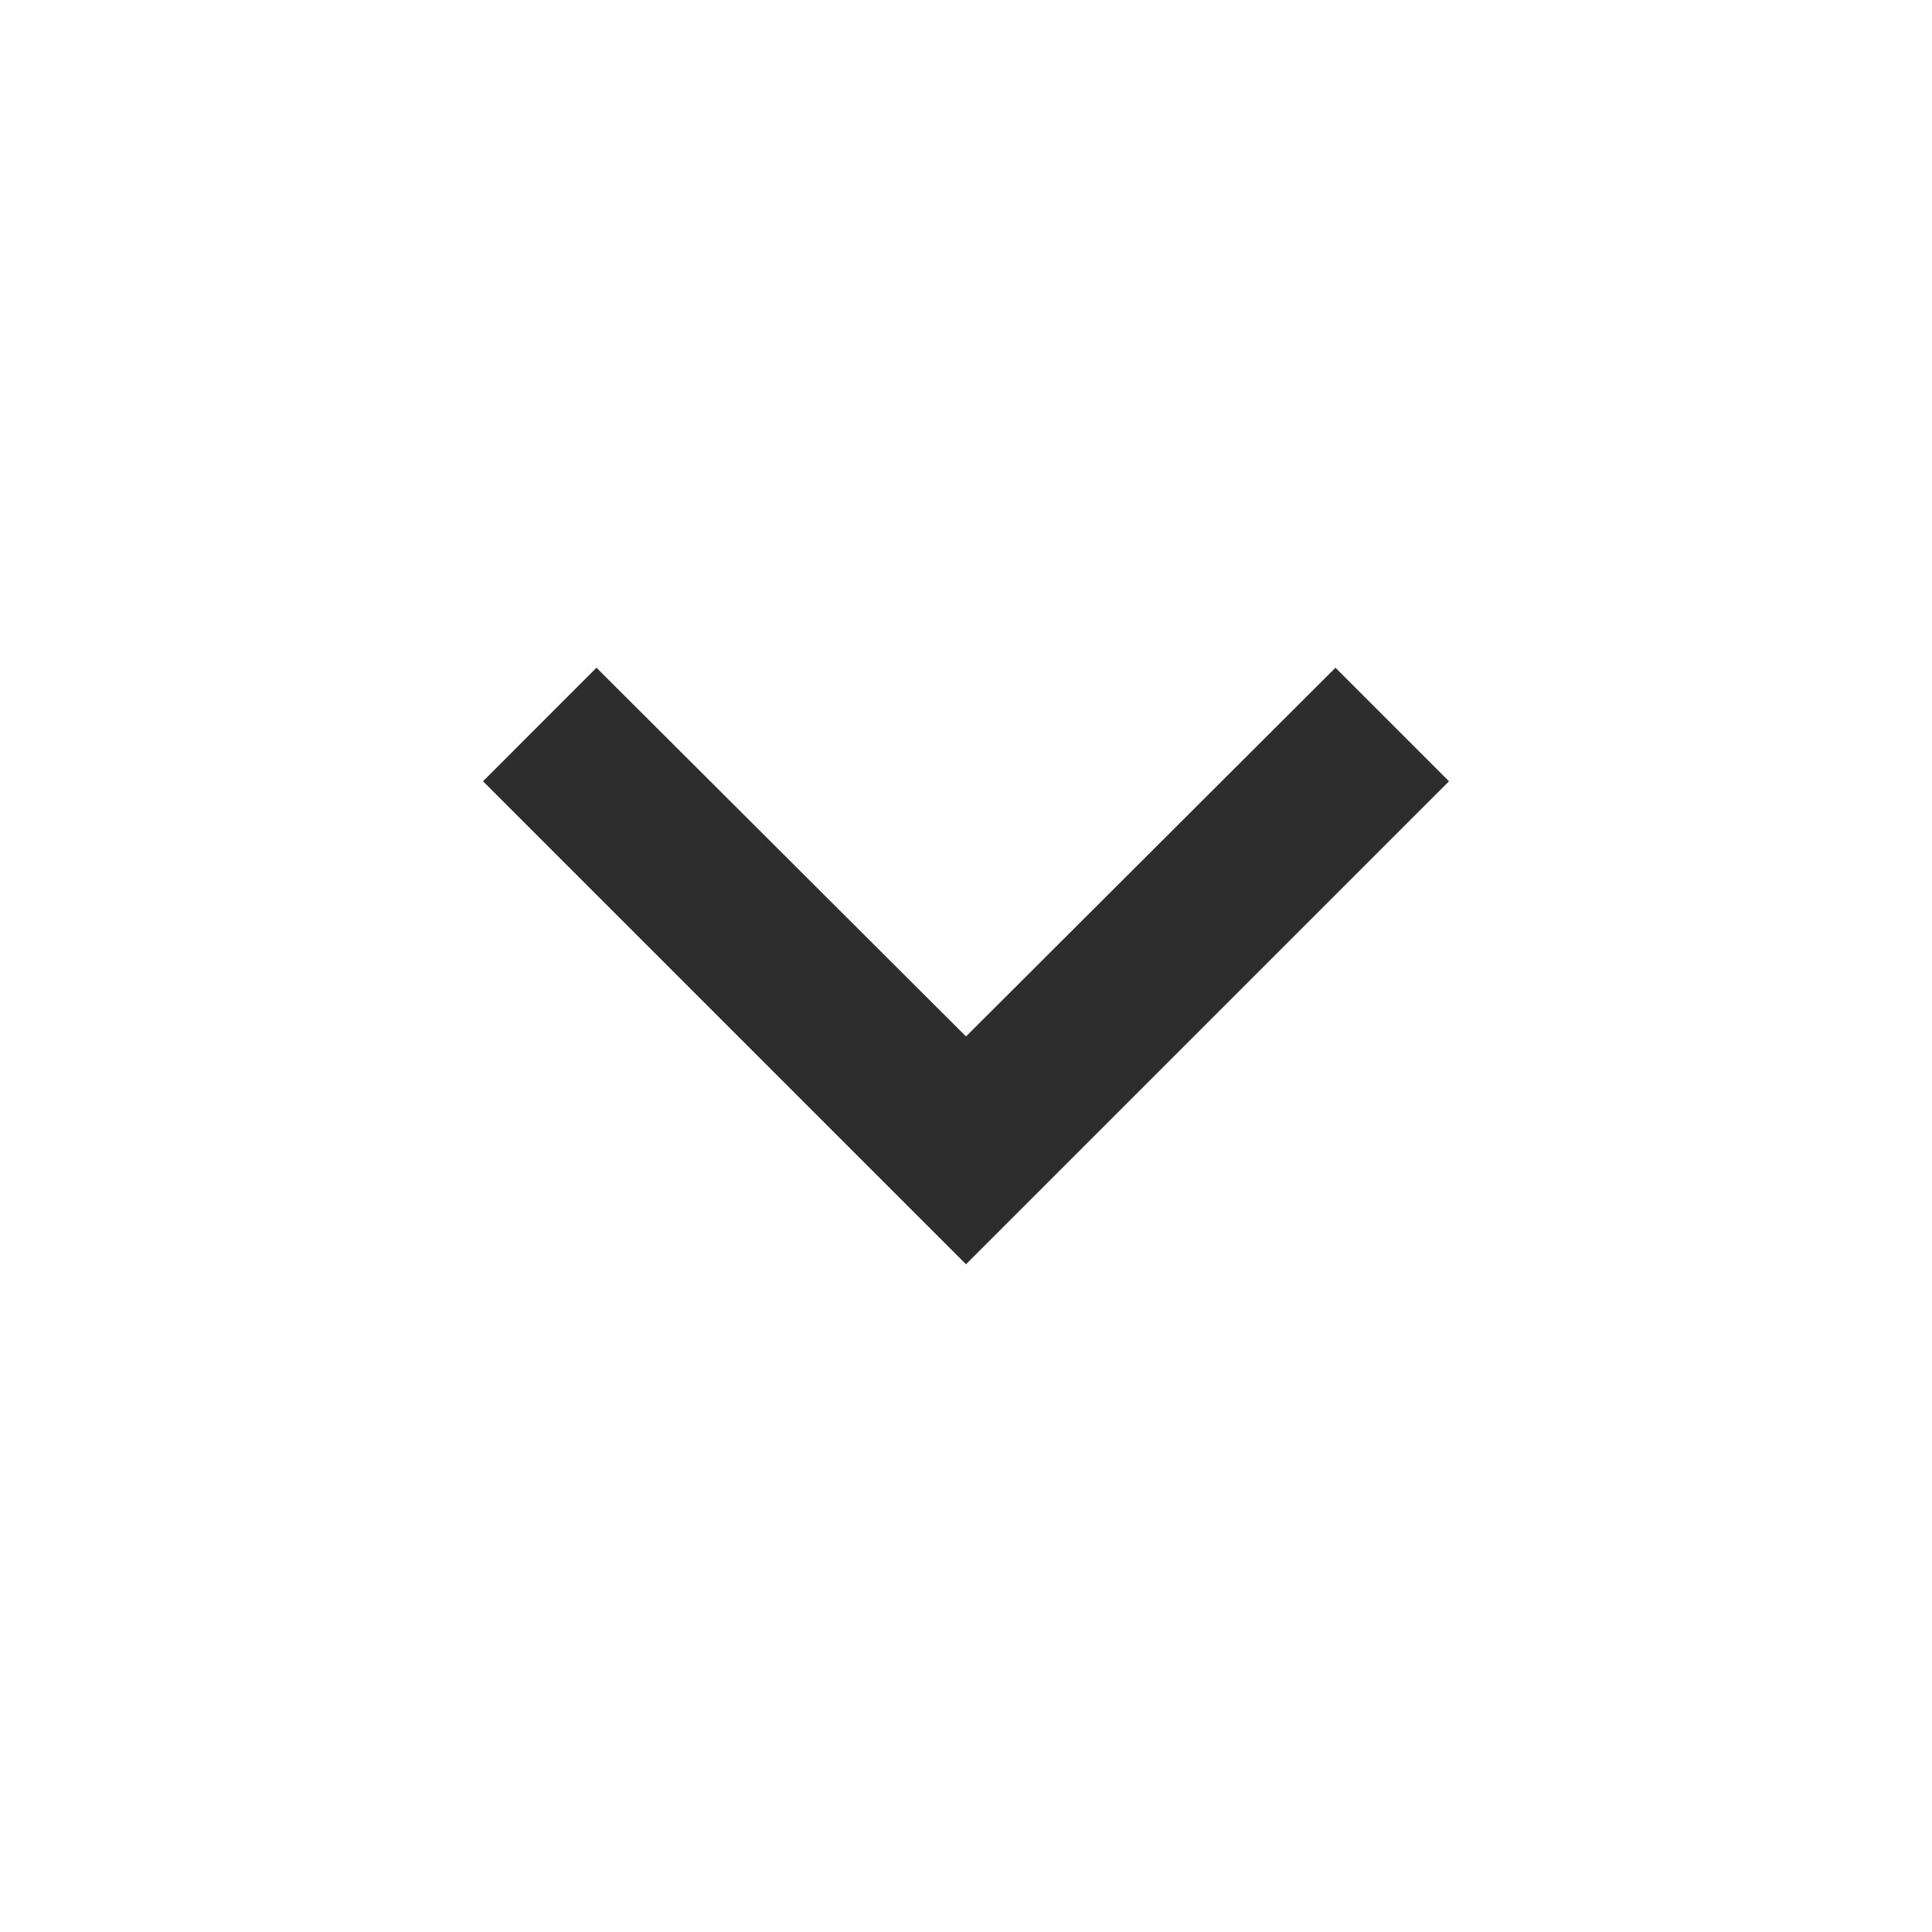
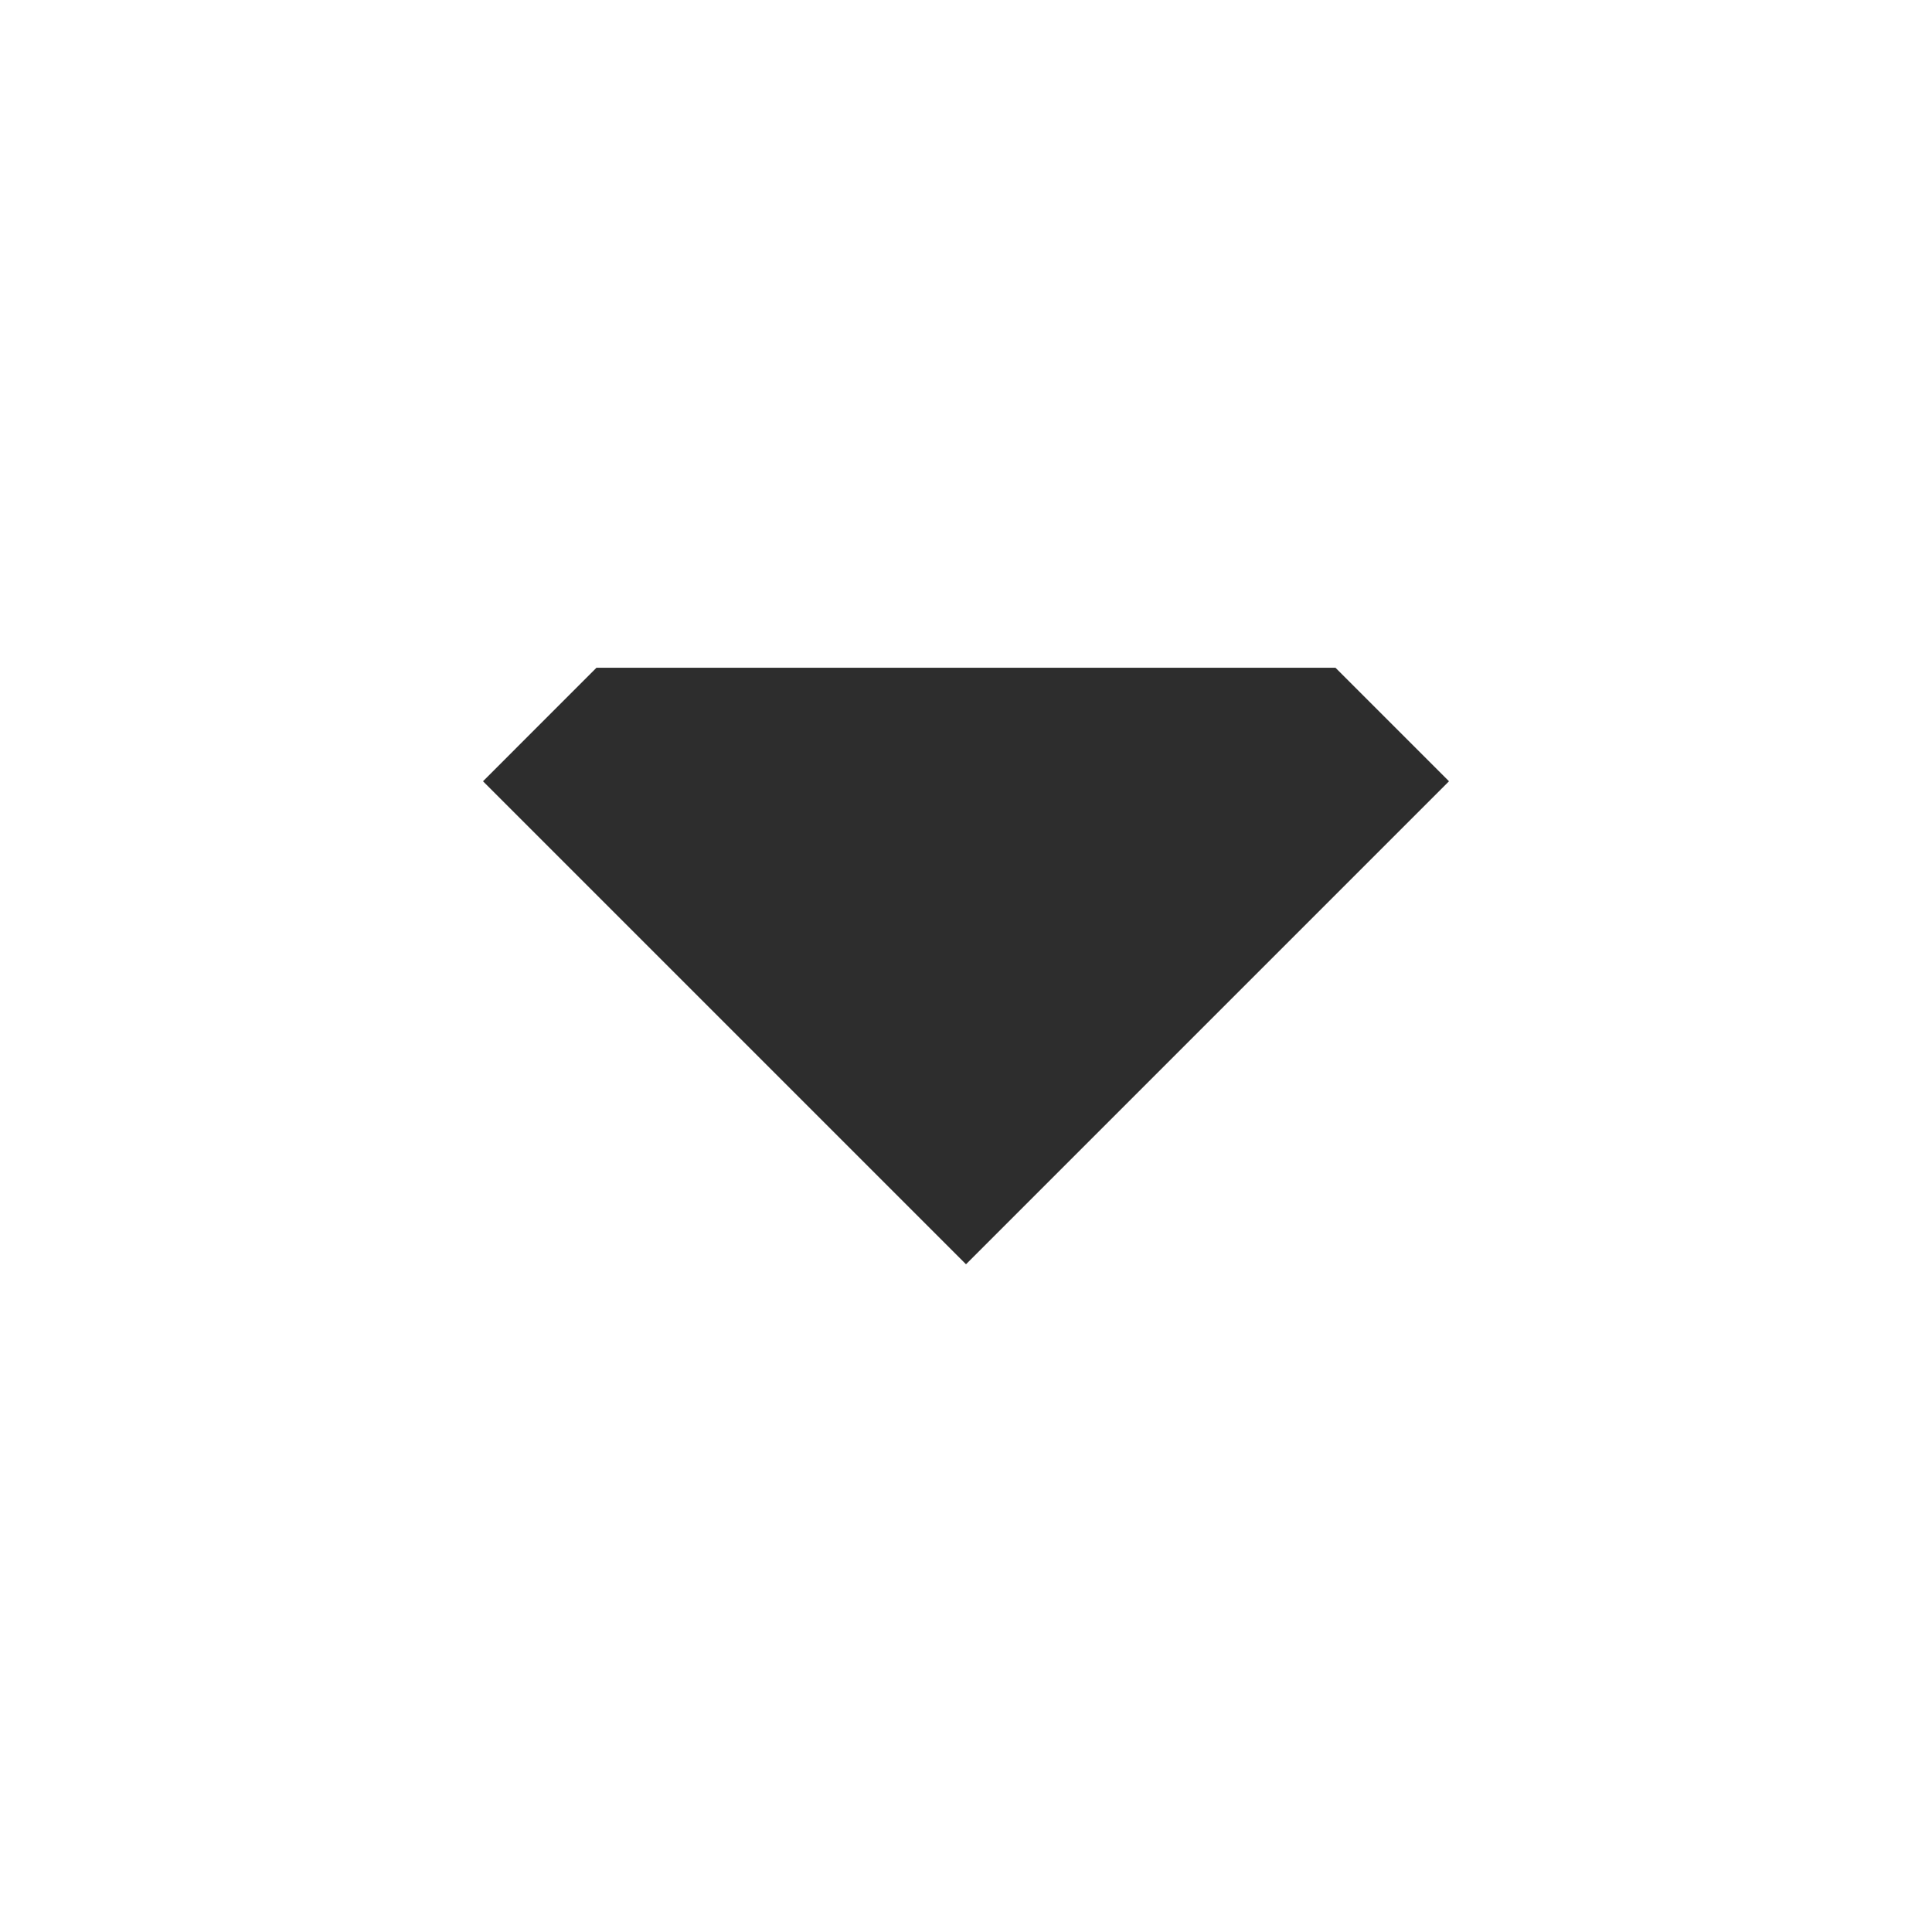
<svg xmlns="http://www.w3.org/2000/svg" width="42" height="42" viewBox="0 0 42 42" fill="none">
  <g id="expand_more_24px">
-     <path id="icon/navigation/expand_more_24px" d="M29.032 14.516L21 22.531L12.967 14.516L10.5 16.984L21 27.484L31.5 16.984L29.032 14.516Z" fill="#2D2D2D" />
+     <path id="icon/navigation/expand_more_24px" d="M29.032 14.516L12.967 14.516L10.5 16.984L21 27.484L31.5 16.984L29.032 14.516Z" fill="#2D2D2D" />
  </g>
</svg>